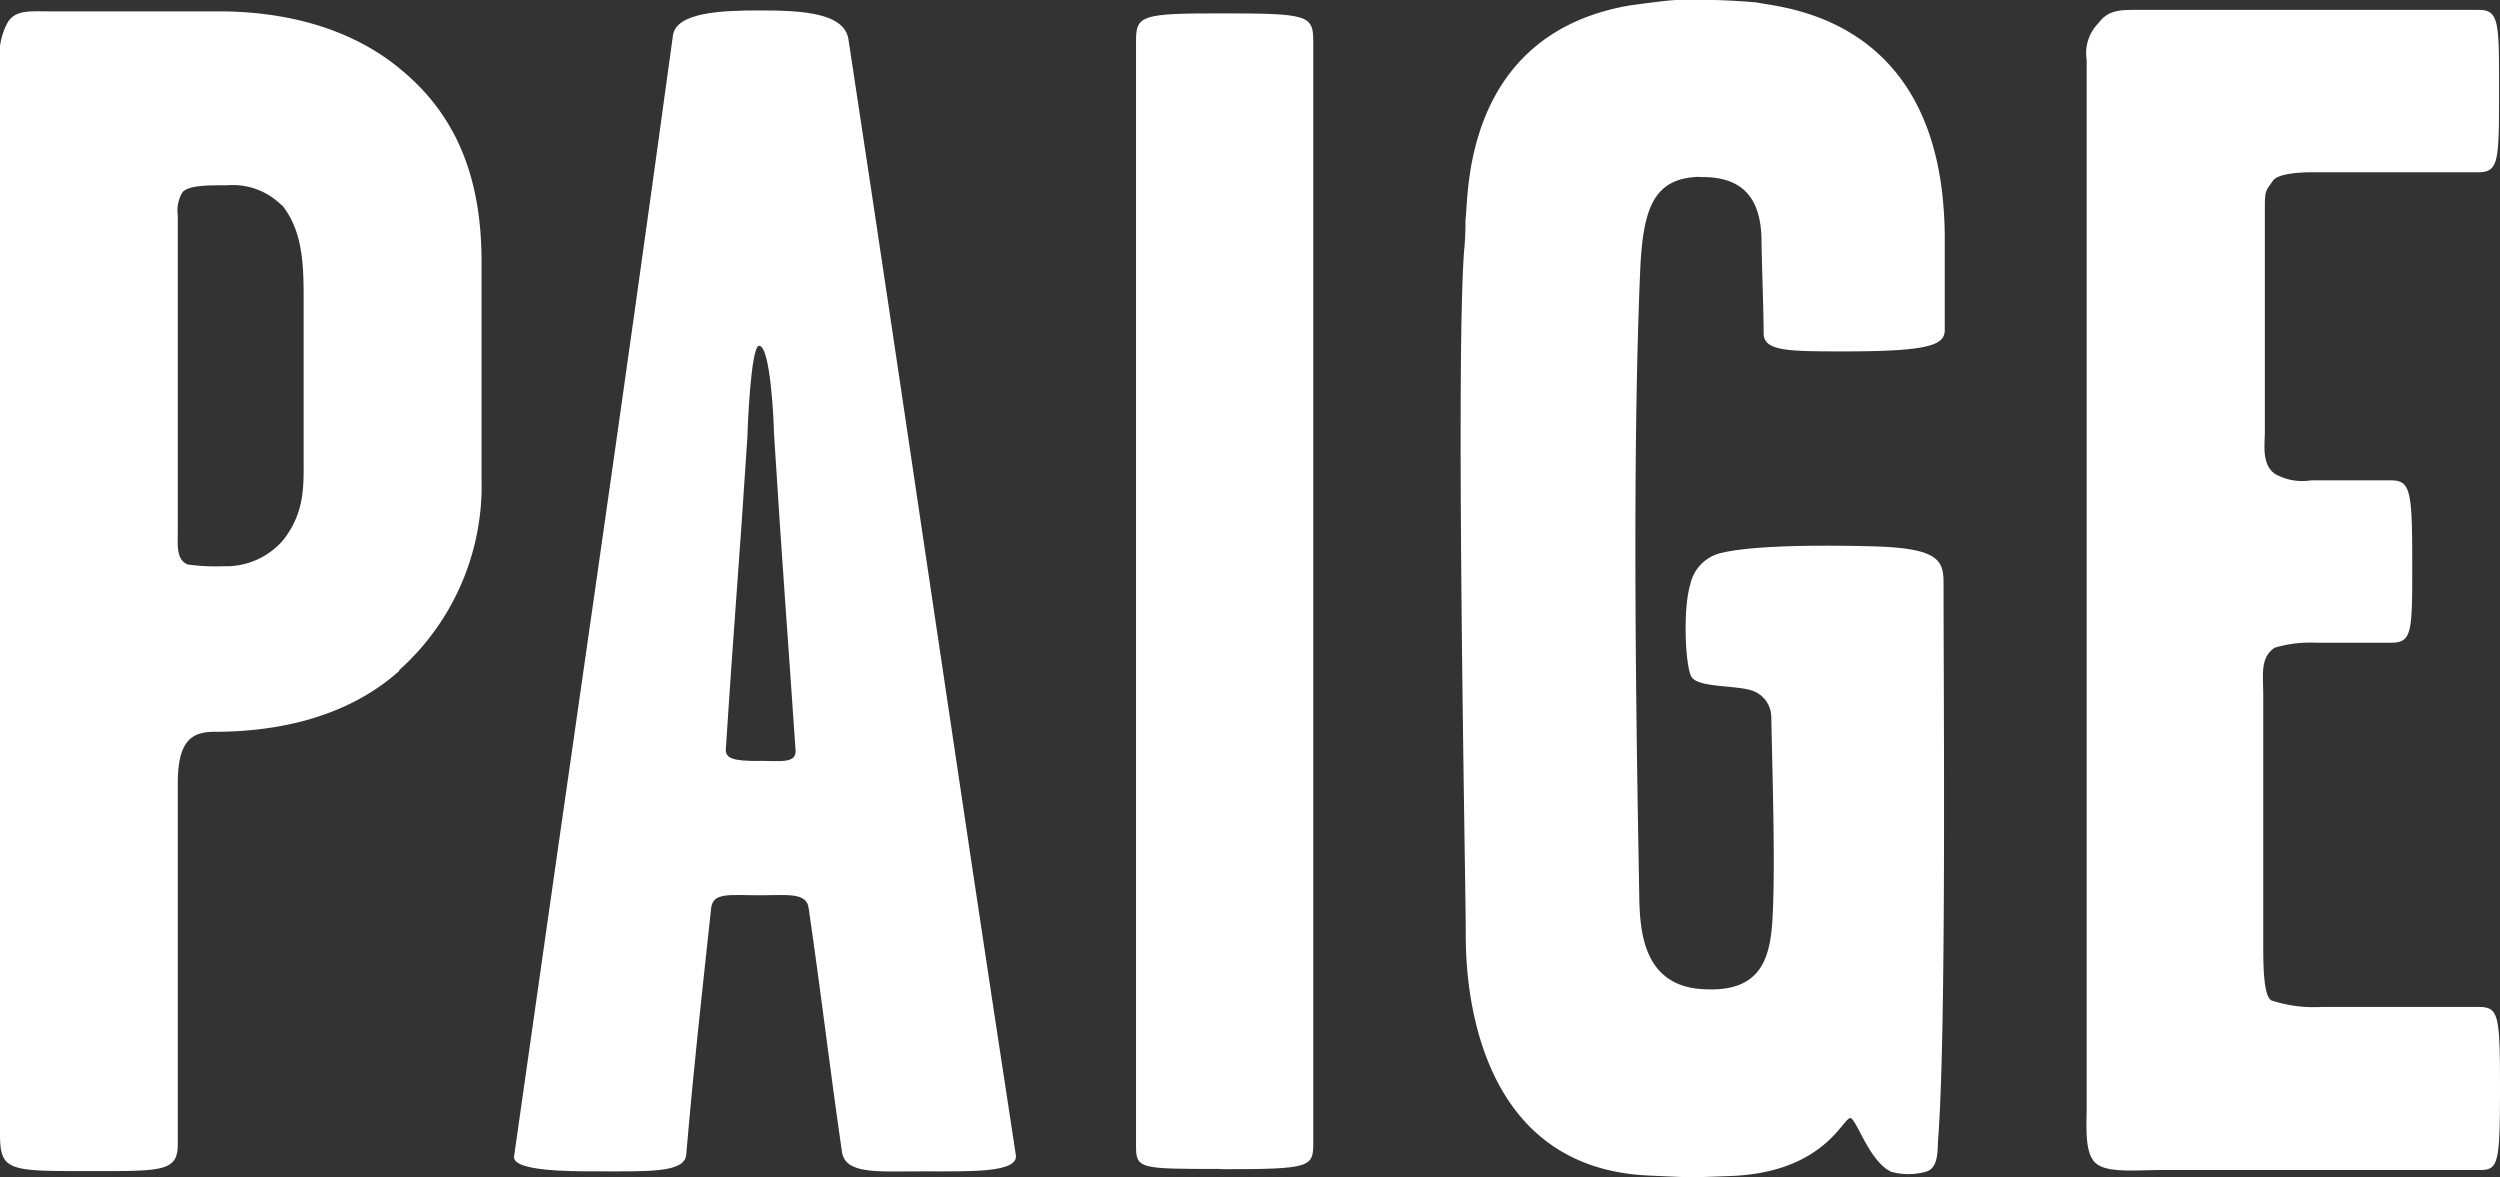
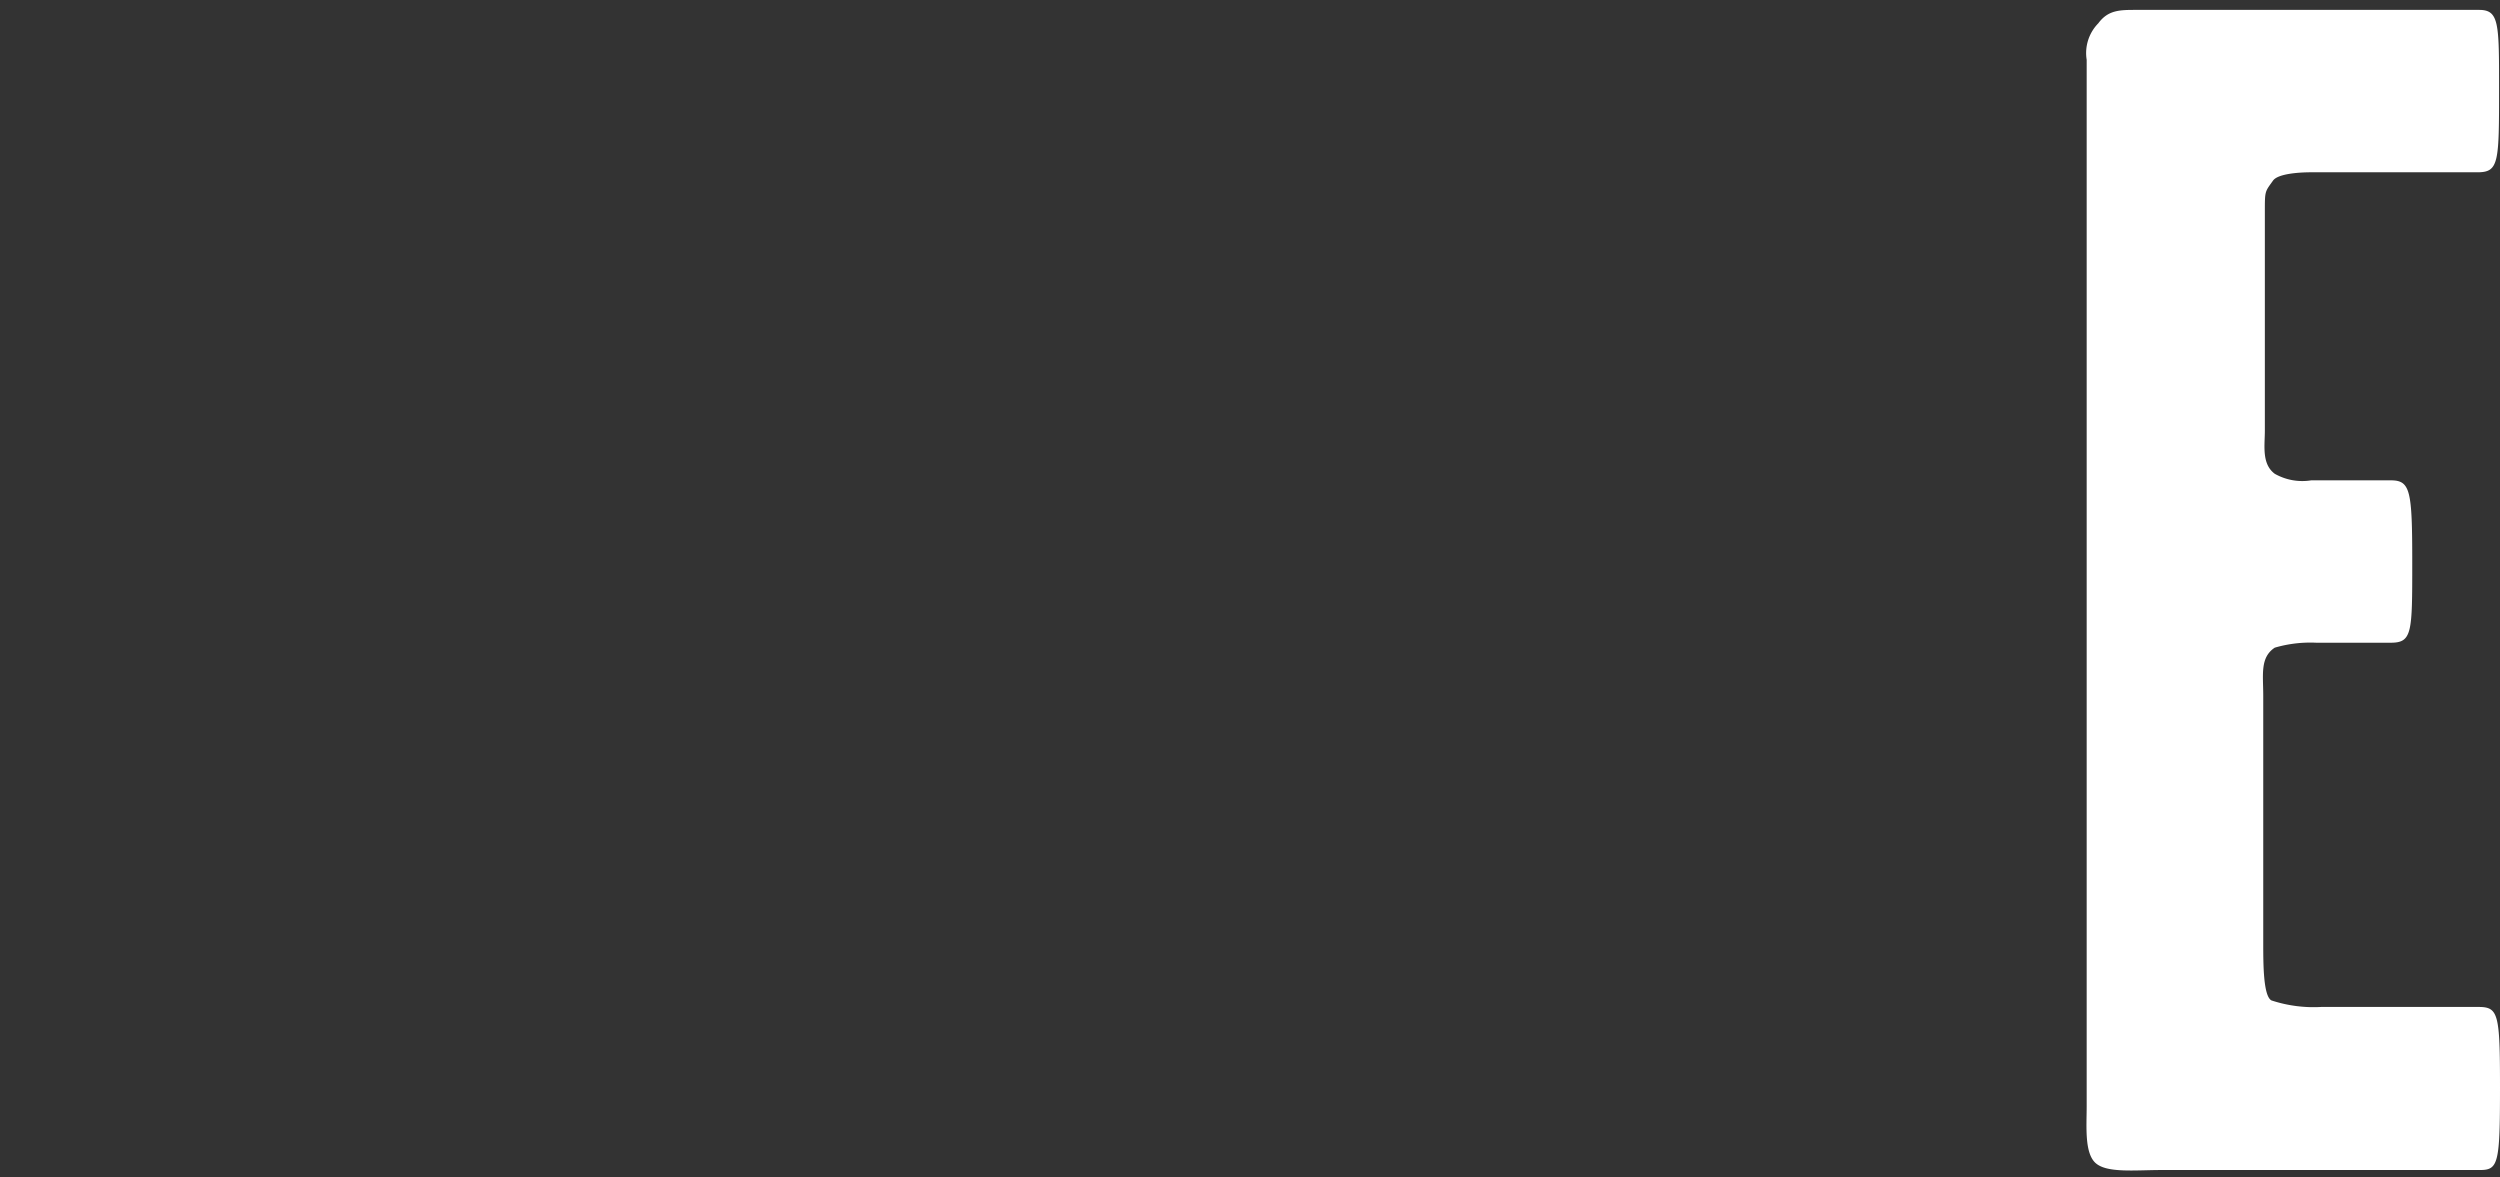
<svg xmlns="http://www.w3.org/2000/svg" viewBox="0 0 186.9 88">
  <rect x="0" y="0" width="186.9" height="88" fill="#333333" stroke="none" />
  <defs>
    <style>.cls-1{fill:#fff;}</style>
  </defs>
  <g id="Layer_2" data-name="Layer 2">
    <g id="Layer_1-2" data-name="Layer 1">
      <path class="cls-1" d="M156,82.71V4.47a3.18,3.18,0,0,1,.87-2.73c.74-1,1.61-1,2.84-1h25.63c1.49,0,1.49,1,1.49,5.82,0,5.57,0,6.32-1.61,6.32H172.79c-1,0-2.48.12-2.85.61-.62.87-.62.75-.62,2.36V32.2c0,1.11-.25,2.48.74,3.22a4.18,4.18,0,0,0,2.73.49h5.94c1.48,0,1.61.75,1.61,6.19,0,5.2,0,5.95-1.61,5.95h-5.57a9.46,9.46,0,0,0-3.1.37c-1.11.74-.86,2-.86,3.59V70.45c0,1.62,0,4,.61,4.34a10.06,10.06,0,0,0,3.72.49h11.76c1.49,0,1.61.5,1.61,6,0,5.69-.12,6.19-1.49,6.19H161.64c-2,0-4.08.24-4.95-.5S156,84.2,156,82.71" />
-       <path class="cls-1" d="M21.05,15.34A5.17,5.17,0,0,0,17,13.85c-1.48,0-2.85,0-3.34.5a2.59,2.59,0,0,0-.37,1.73V39.61c0,1.23-.12,2.22.74,2.59a15.15,15.15,0,0,0,2.72.13,5.61,5.61,0,0,0,4.46-2c1.61-2.11,1.49-4,1.49-6.32V22.15c0-2.6-.13-4.95-1.61-6.81m8.79,34.79c-4,3.59-9.29,4.58-13.87,4.58-1.73,0-2.72.74-2.72,3.84v27c0,2.1-1.24,2-6.94,2S0,87.52,0,84.79V4.69A5,5,0,0,1,.62,1.6C1.24.73,2.23.85,3.72.85H16.34c5,0,9.91,1.24,13.62,4.34C34.17,8.65,36,13.36,36,19.55V35.77a18.5,18.5,0,0,1-6.19,14.36" />
-       <path class="cls-1" d="M56.75,56.88c1.61,0,2.85.24,2.72-.87-.62-9.16-1-13.88-1.61-23.66,0-.61-.24-6.5-1.11-6.5-.62,0-.87,6.26-.87,6.75-.62,9.66-1.11,15.36-1.61,23.29-.12.86.62,1,2.48,1M44.49,87.57c-1.86,0-6.19,0-6.06-1.11,4.58-32.32,7.8-54,11.88-83.82C50.56.91,54,.78,56.75.78c3.1,0,6.44.13,6.69,2.23,4.82,31.7,7.55,51,12.5,83.32.25,1.37-3.47,1.24-6.81,1.24-3.59,0-5.94.25-6.19-1.48-1-6.94-1.49-11.35-2.48-18.16-.12-1.24-1.61-1-3.59-1-2.35,0-3.59-.25-3.71,1-.74,6.93-1.24,11.22-1.86,18.4-.12,1.37-2.85,1.24-6.81,1.24" />
-       <path class="cls-1" d="M91.25,87.39c-6.07,0-6.32,0-6.32-1.73V3c0-1.86.5-2,6.32-2,6.56,0,6.93.12,6.93,2.1V85.41c0,1.86-.13,2-6.93,2" />
-       <path class="cls-1" d="M127.05,13.24c3.34-.09,4.58,1.69,4.64,4.63,0,1.23.16,5.32.16,7.05,0,1.35,1.84,1.35,6.15,1.35,6.28,0,7.39-.49,7.39-1.6V18a30.15,30.15,0,0,0-.22-3.8C143.52,1,132.87.55,131.3.18A52.45,52.45,0,0,0,125.36,0c-.63,0-3.54.41-3.54.41-12.7,2.2-12,14.68-12.26,16,0,1.41-.07,1.94-.11,2.41-.64,8.91.14,47.88.13,50.86,0,1.92-.2,17.54,13.61,18.2l3.12.14c.43,0,2.82-.09,3.27-.11,7.37-.36,8.37-5,8.88-4.24.52.52,1.39,3.19,2.92,3.93a4.84,4.84,0,0,0,2.59,0c1-.25.87-1.76.92-2.38.63-8,.41-33.06.41-41.68,0-1.73-.5-2.58-5.43-2.7s-9.09,0-11.15.49a3.06,3.06,0,0,0-2.36,2.39c-.58,1.89-.35,6.46.15,6.95.57.72,3.14.56,4.38.93a2.1,2.1,0,0,1,1.53,2c.12,5.55.3,11.43.09,15.12-.18,3.15-1,5.55-5.36,5.22s-4.56-4.46-4.6-7c-.13-7.84-.61-30.54.06-46.46.19-4.76.91-7.17,4.44-7.26" />
    </g>
  </g>
</svg>